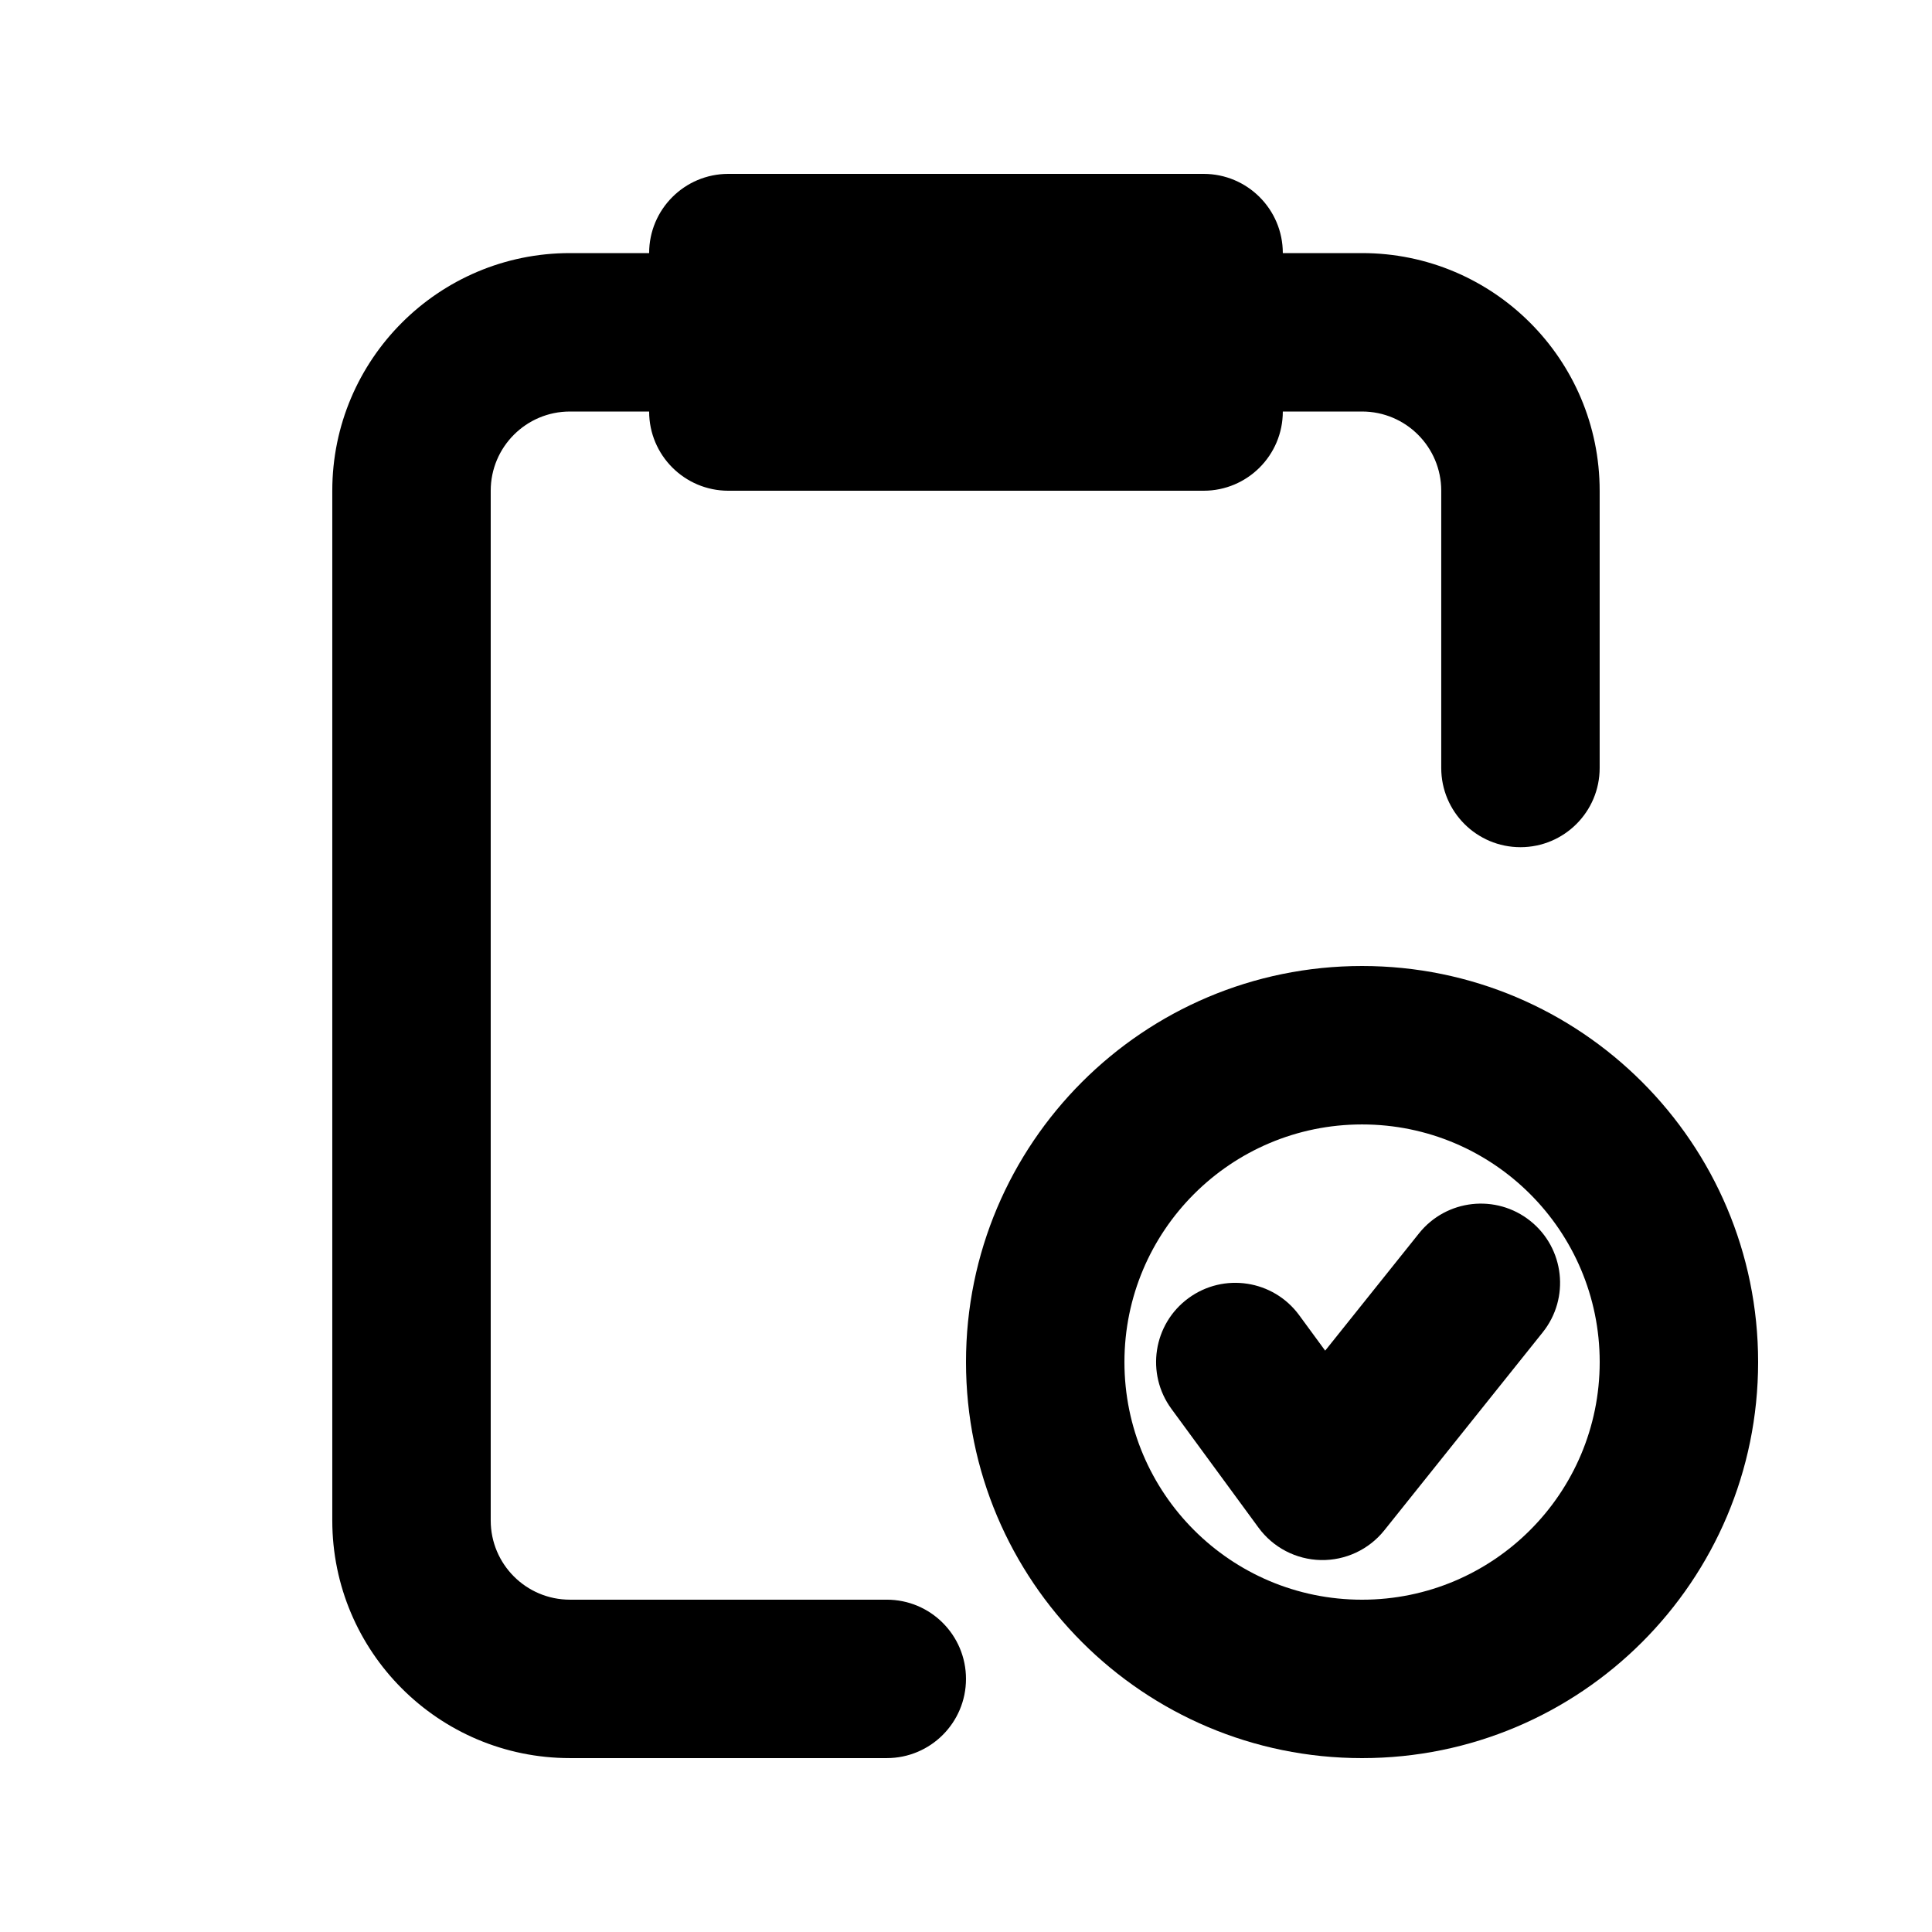
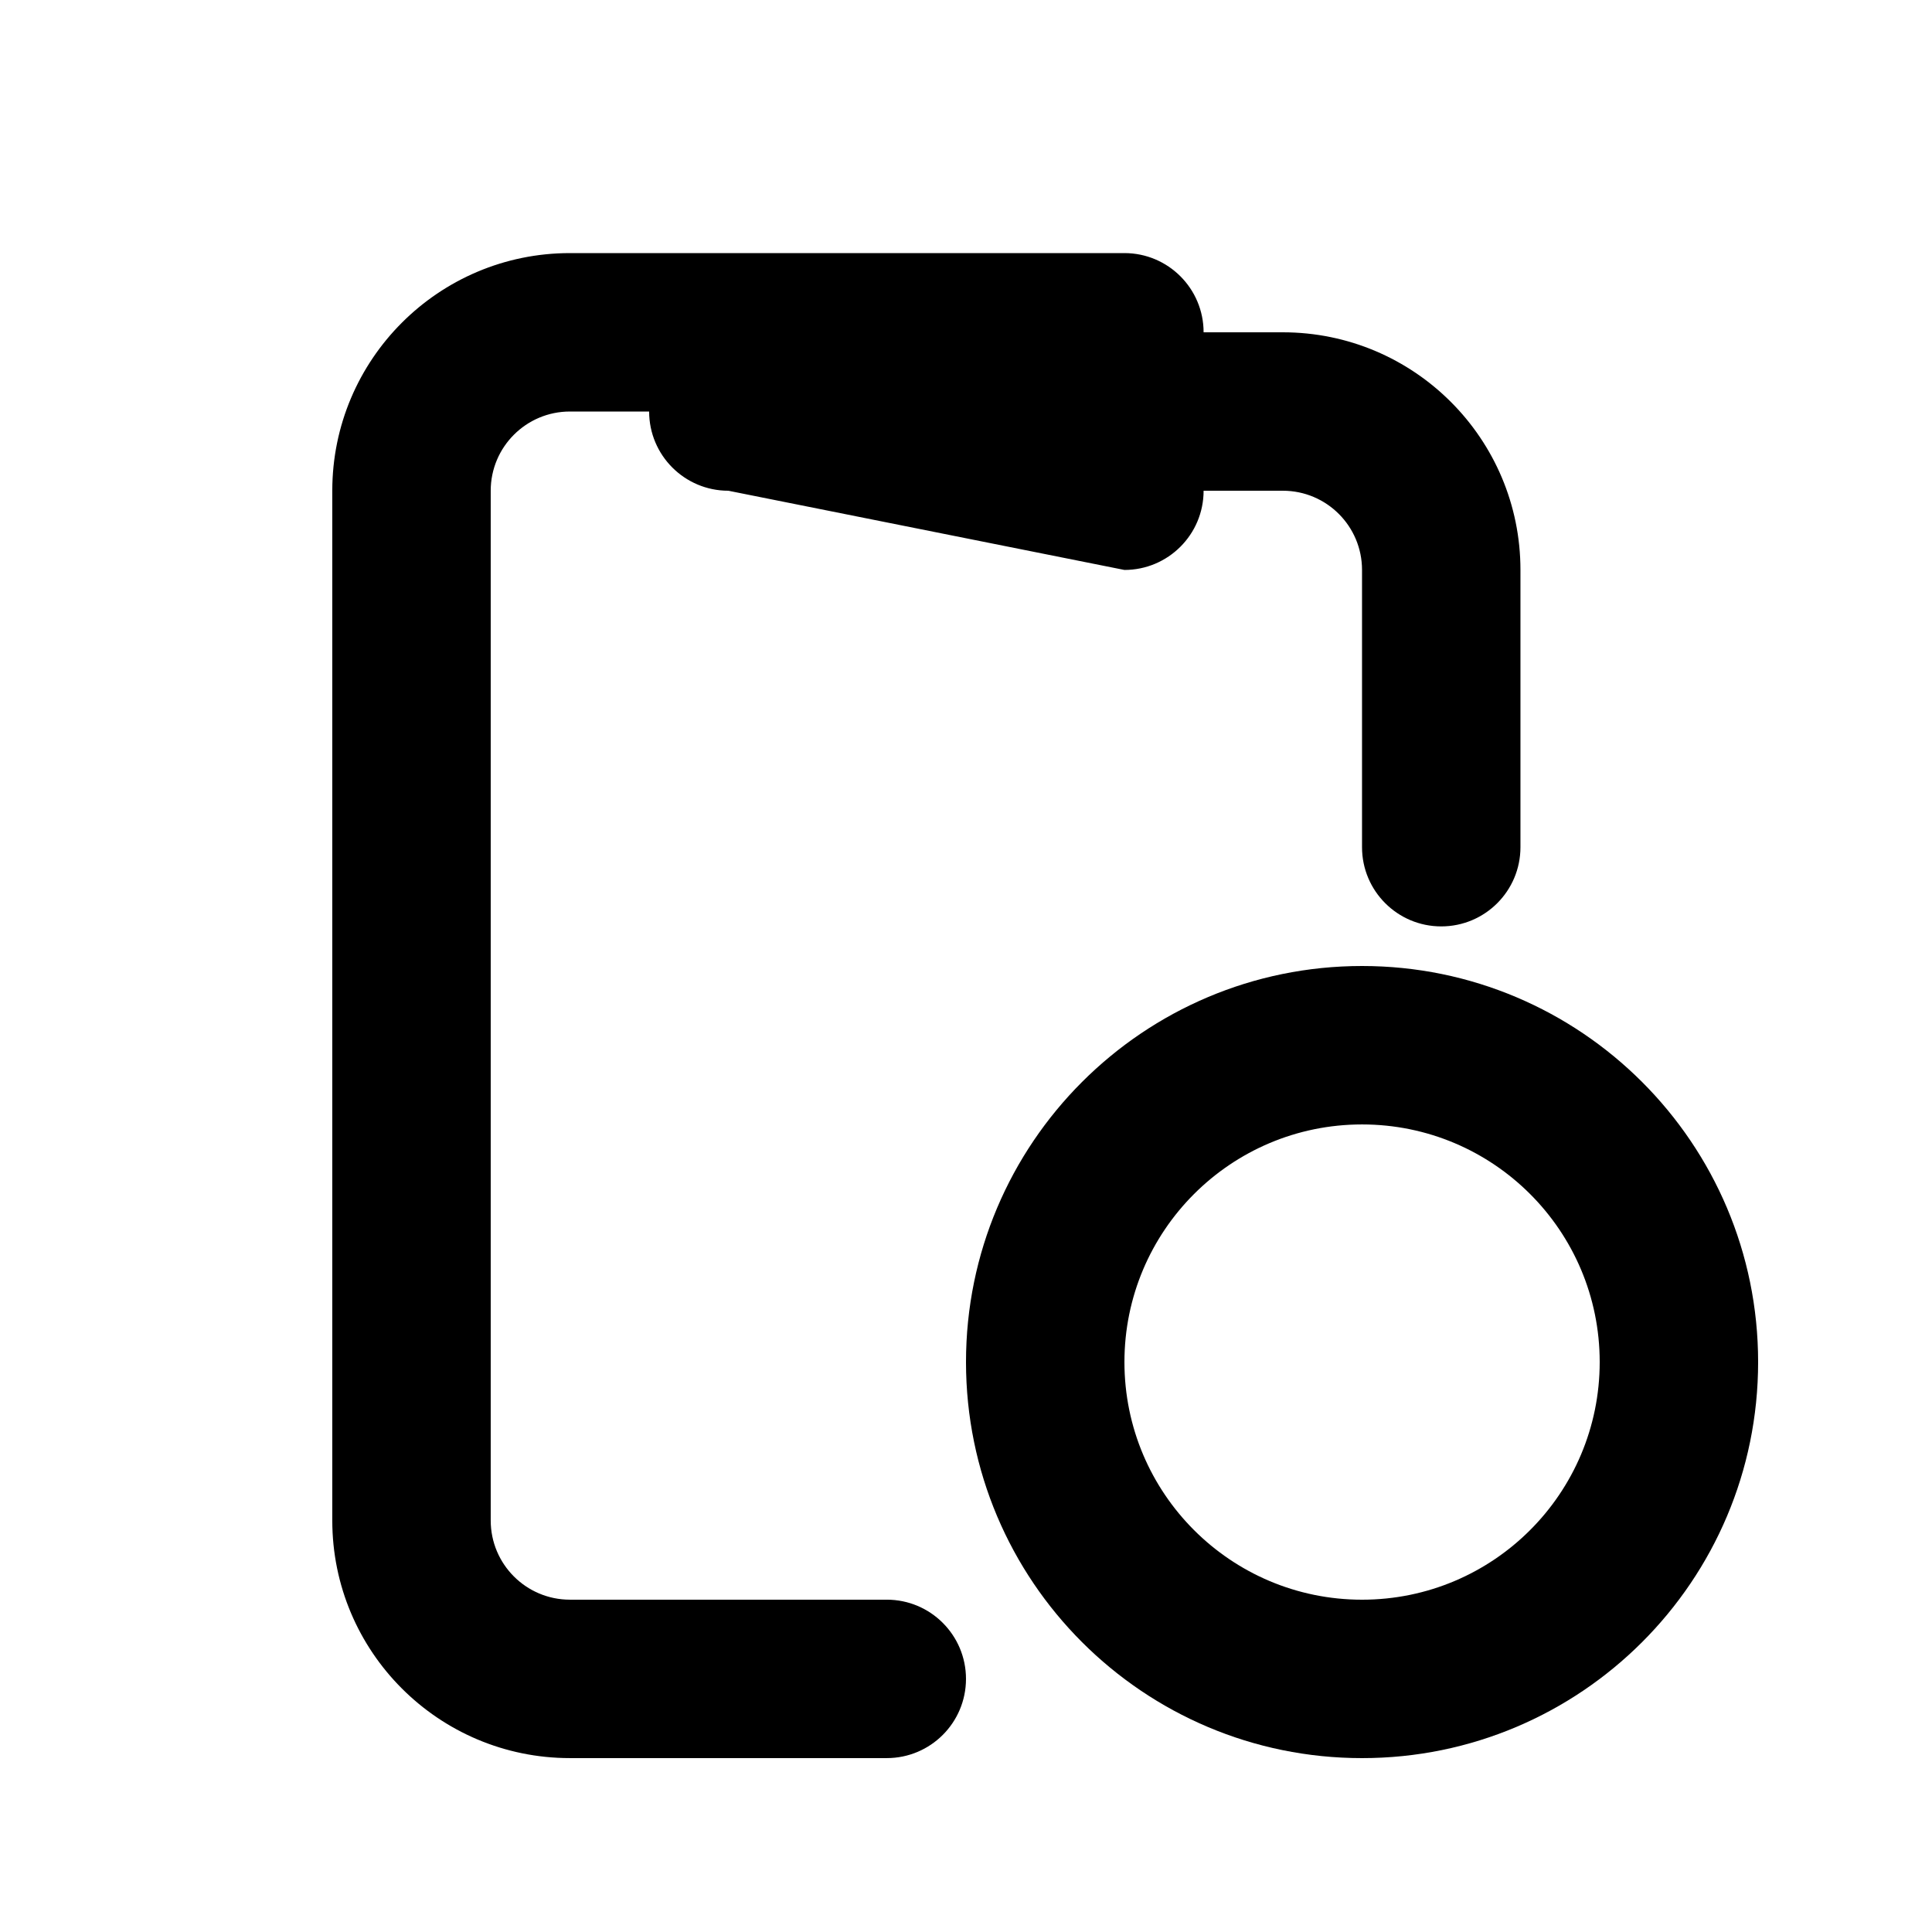
<svg xmlns="http://www.w3.org/2000/svg" fill="#000000" width="800px" height="800px" version="1.1" viewBox="144 144 512 512">
  <g>
-     <path d="m337.02 274.05c-11.594 0-20.992-9.398-20.992-20.992h-20.992c-11.594 0-20.992 9.398-20.992 20.992v272.89c0 11.594 9.398 20.992 20.992 20.992h83.969c11.594 0 20.992 9.398 20.992 20.992s-9.398 20.992-20.992 20.992h-83.969c-34.781 0-62.977-28.191-62.977-62.977v-272.89c0-34.781 28.195-62.977 62.977-62.977h20.992c0-11.594 9.398-20.992 20.992-20.992h125.95c11.594 0 20.988 9.398 20.988 20.992h20.992c34.785 0 62.977 28.195 62.977 62.977v73.473c0 11.594-9.398 20.992-20.992 20.992s-20.992-9.398-20.992-20.992v-73.473c0-11.594-9.395-20.992-20.992-20.992h-20.992c0 11.594-9.395 20.992-20.988 20.992z" />
-     <path d="m549.56 467.57c9.051 7.242 10.52 20.453 3.277 29.508l-41.984 52.48c-4.078 5.098-10.301 8.008-16.832 7.871-6.531-0.137-12.625-3.305-16.488-8.57l-23.09-31.488c-6.859-9.352-4.84-22.488 4.512-29.344 9.348-6.856 22.484-4.836 29.34 4.512l6.891 9.395 24.867-31.086c7.242-9.051 20.453-10.52 29.508-3.277z" />
+     <path d="m337.02 274.05c-11.594 0-20.992-9.398-20.992-20.992h-20.992c-11.594 0-20.992 9.398-20.992 20.992v272.89c0 11.594 9.398 20.992 20.992 20.992h83.969c11.594 0 20.992 9.398 20.992 20.992s-9.398 20.992-20.992 20.992h-83.969c-34.781 0-62.977-28.191-62.977-62.977v-272.89c0-34.781 28.195-62.977 62.977-62.977h20.992h125.95c11.594 0 20.988 9.398 20.988 20.992h20.992c34.785 0 62.977 28.195 62.977 62.977v73.473c0 11.594-9.398 20.992-20.992 20.992s-20.992-9.398-20.992-20.992v-73.473c0-11.594-9.395-20.992-20.992-20.992h-20.992c0 11.594-9.395 20.992-20.988 20.992z" />
    <path d="m504.96 400c-57.965 0-104.96 46.992-104.96 104.96 0 57.969 46.992 104.96 104.96 104.96 57.969 0 104.96-46.992 104.96-104.96 0-57.965-46.992-104.96-104.96-104.96zm-62.973 104.96c0-34.781 28.191-62.973 62.973-62.973 34.785 0 62.977 28.191 62.977 62.973 0 34.785-28.191 62.977-62.977 62.977-34.781 0-62.973-28.191-62.973-62.977z" fill-rule="evenodd" />
  </g>
</svg>